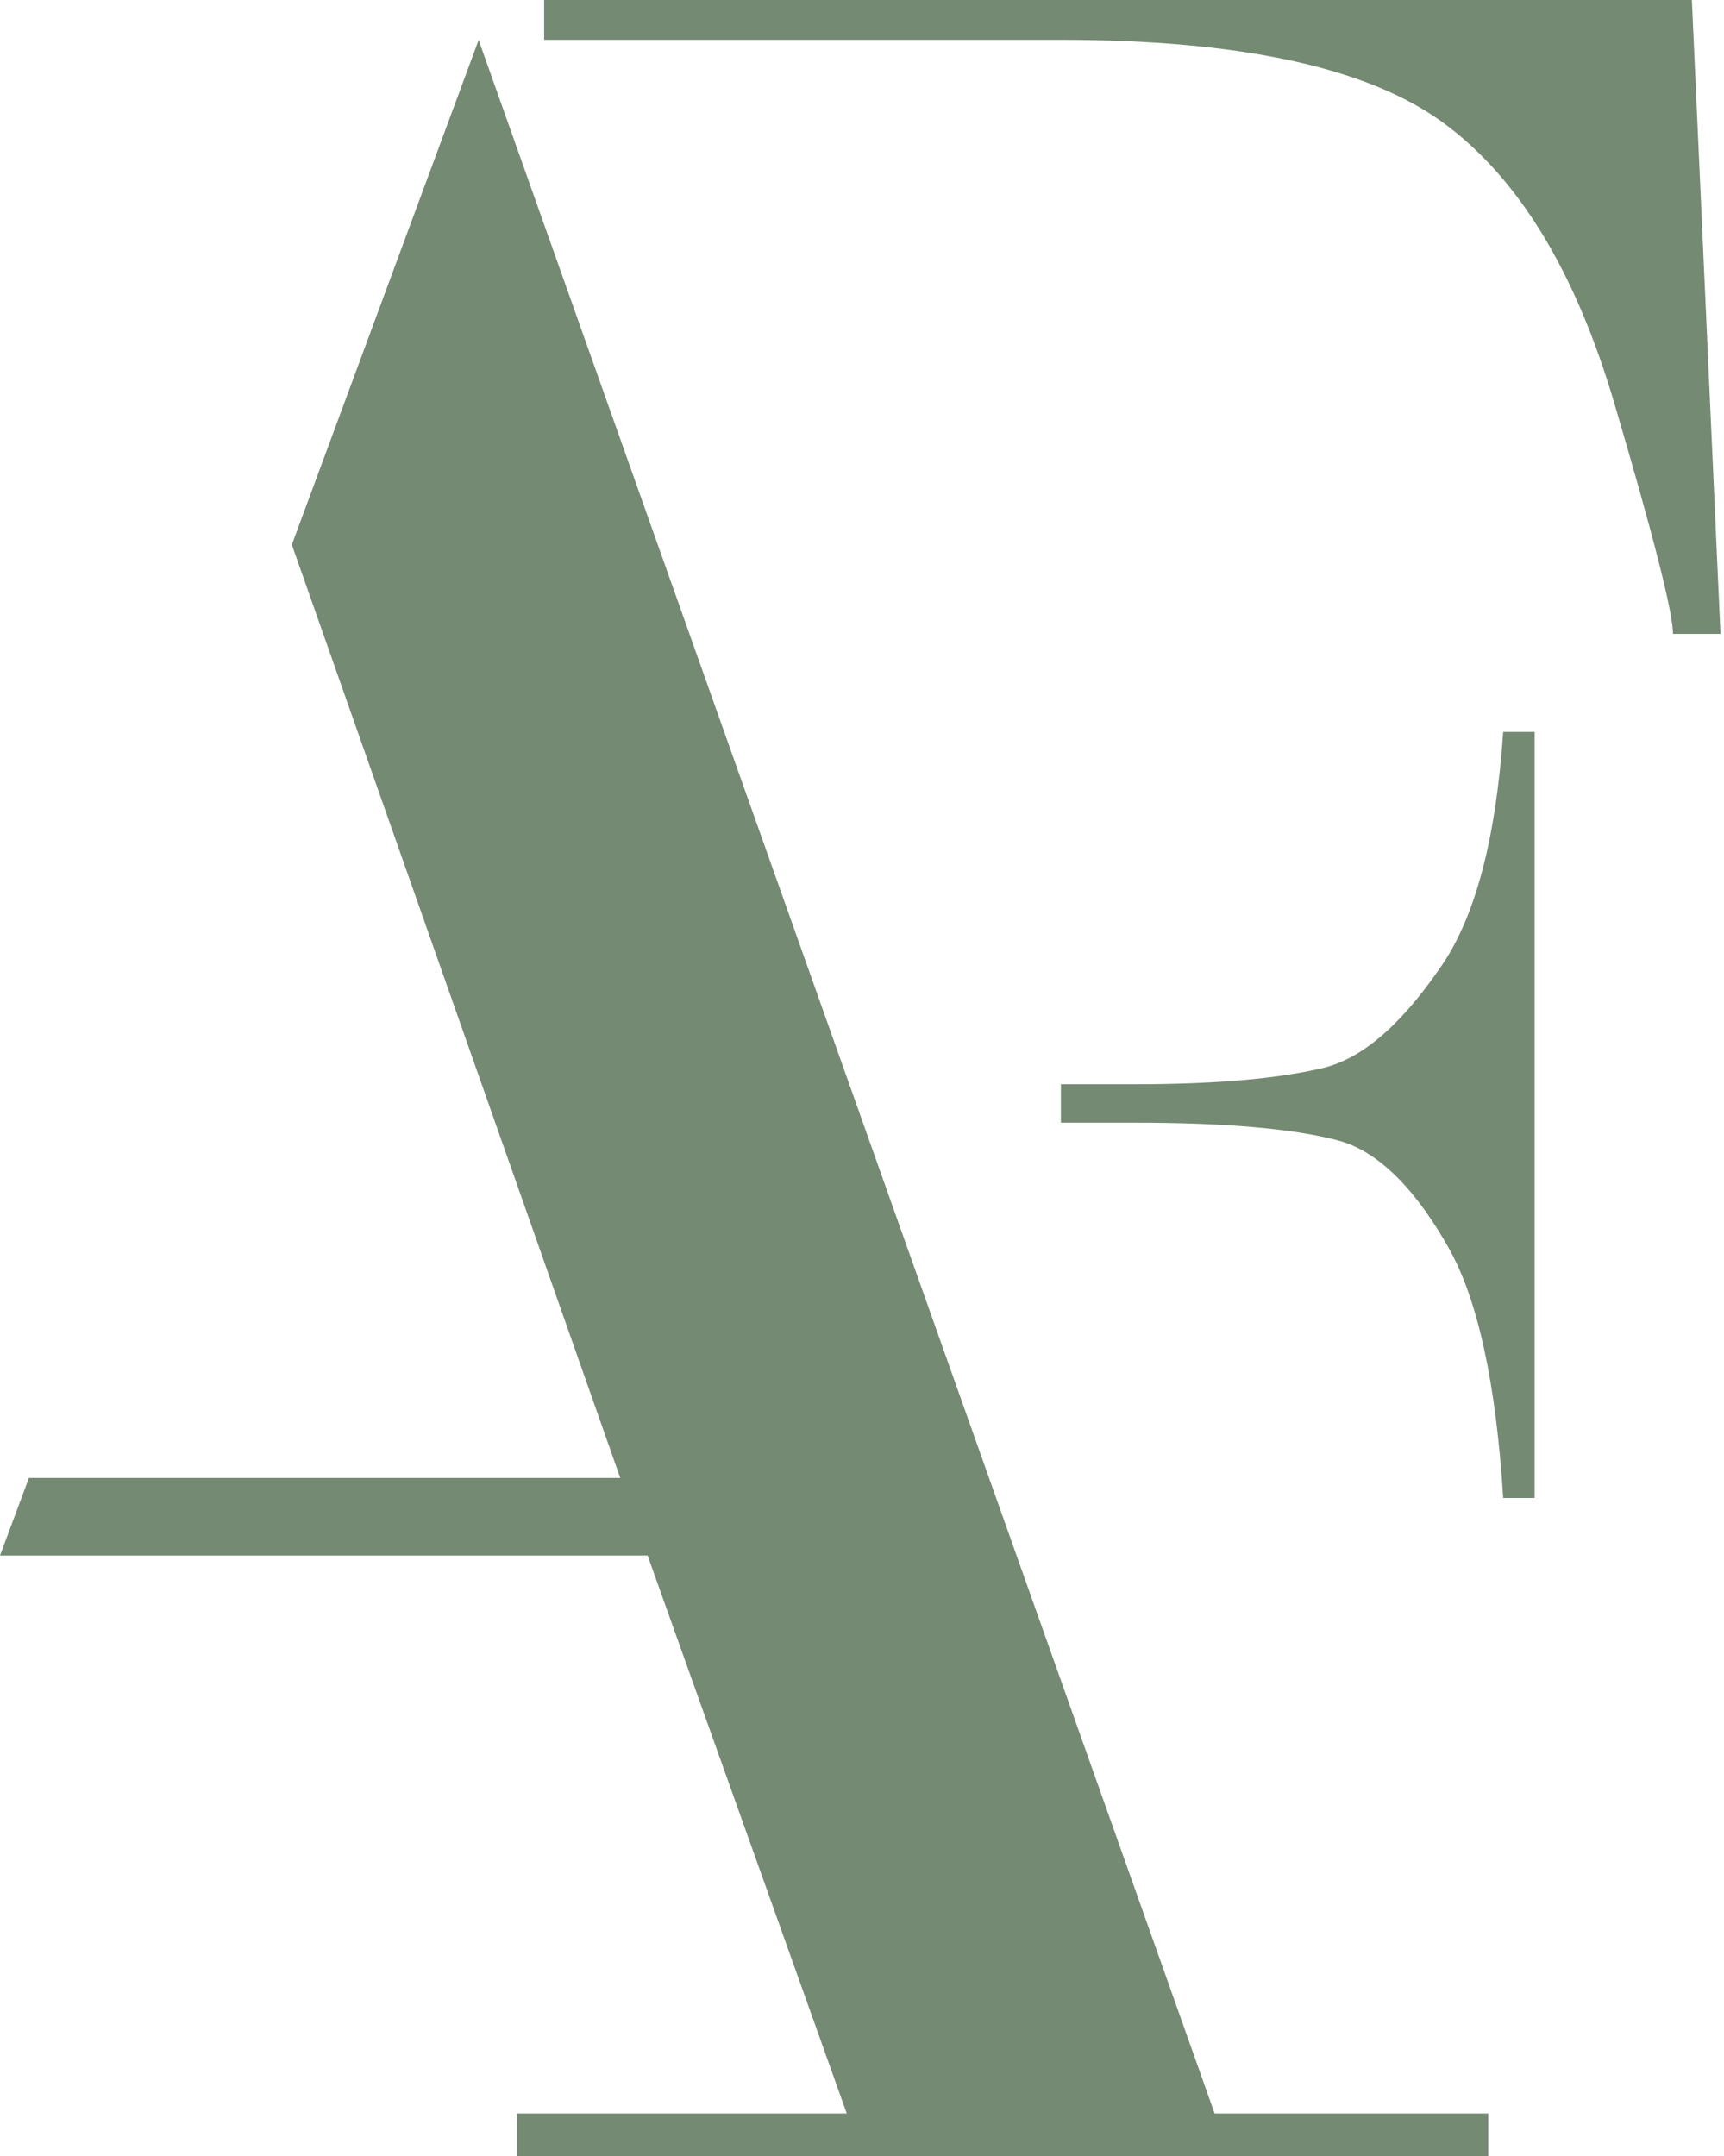
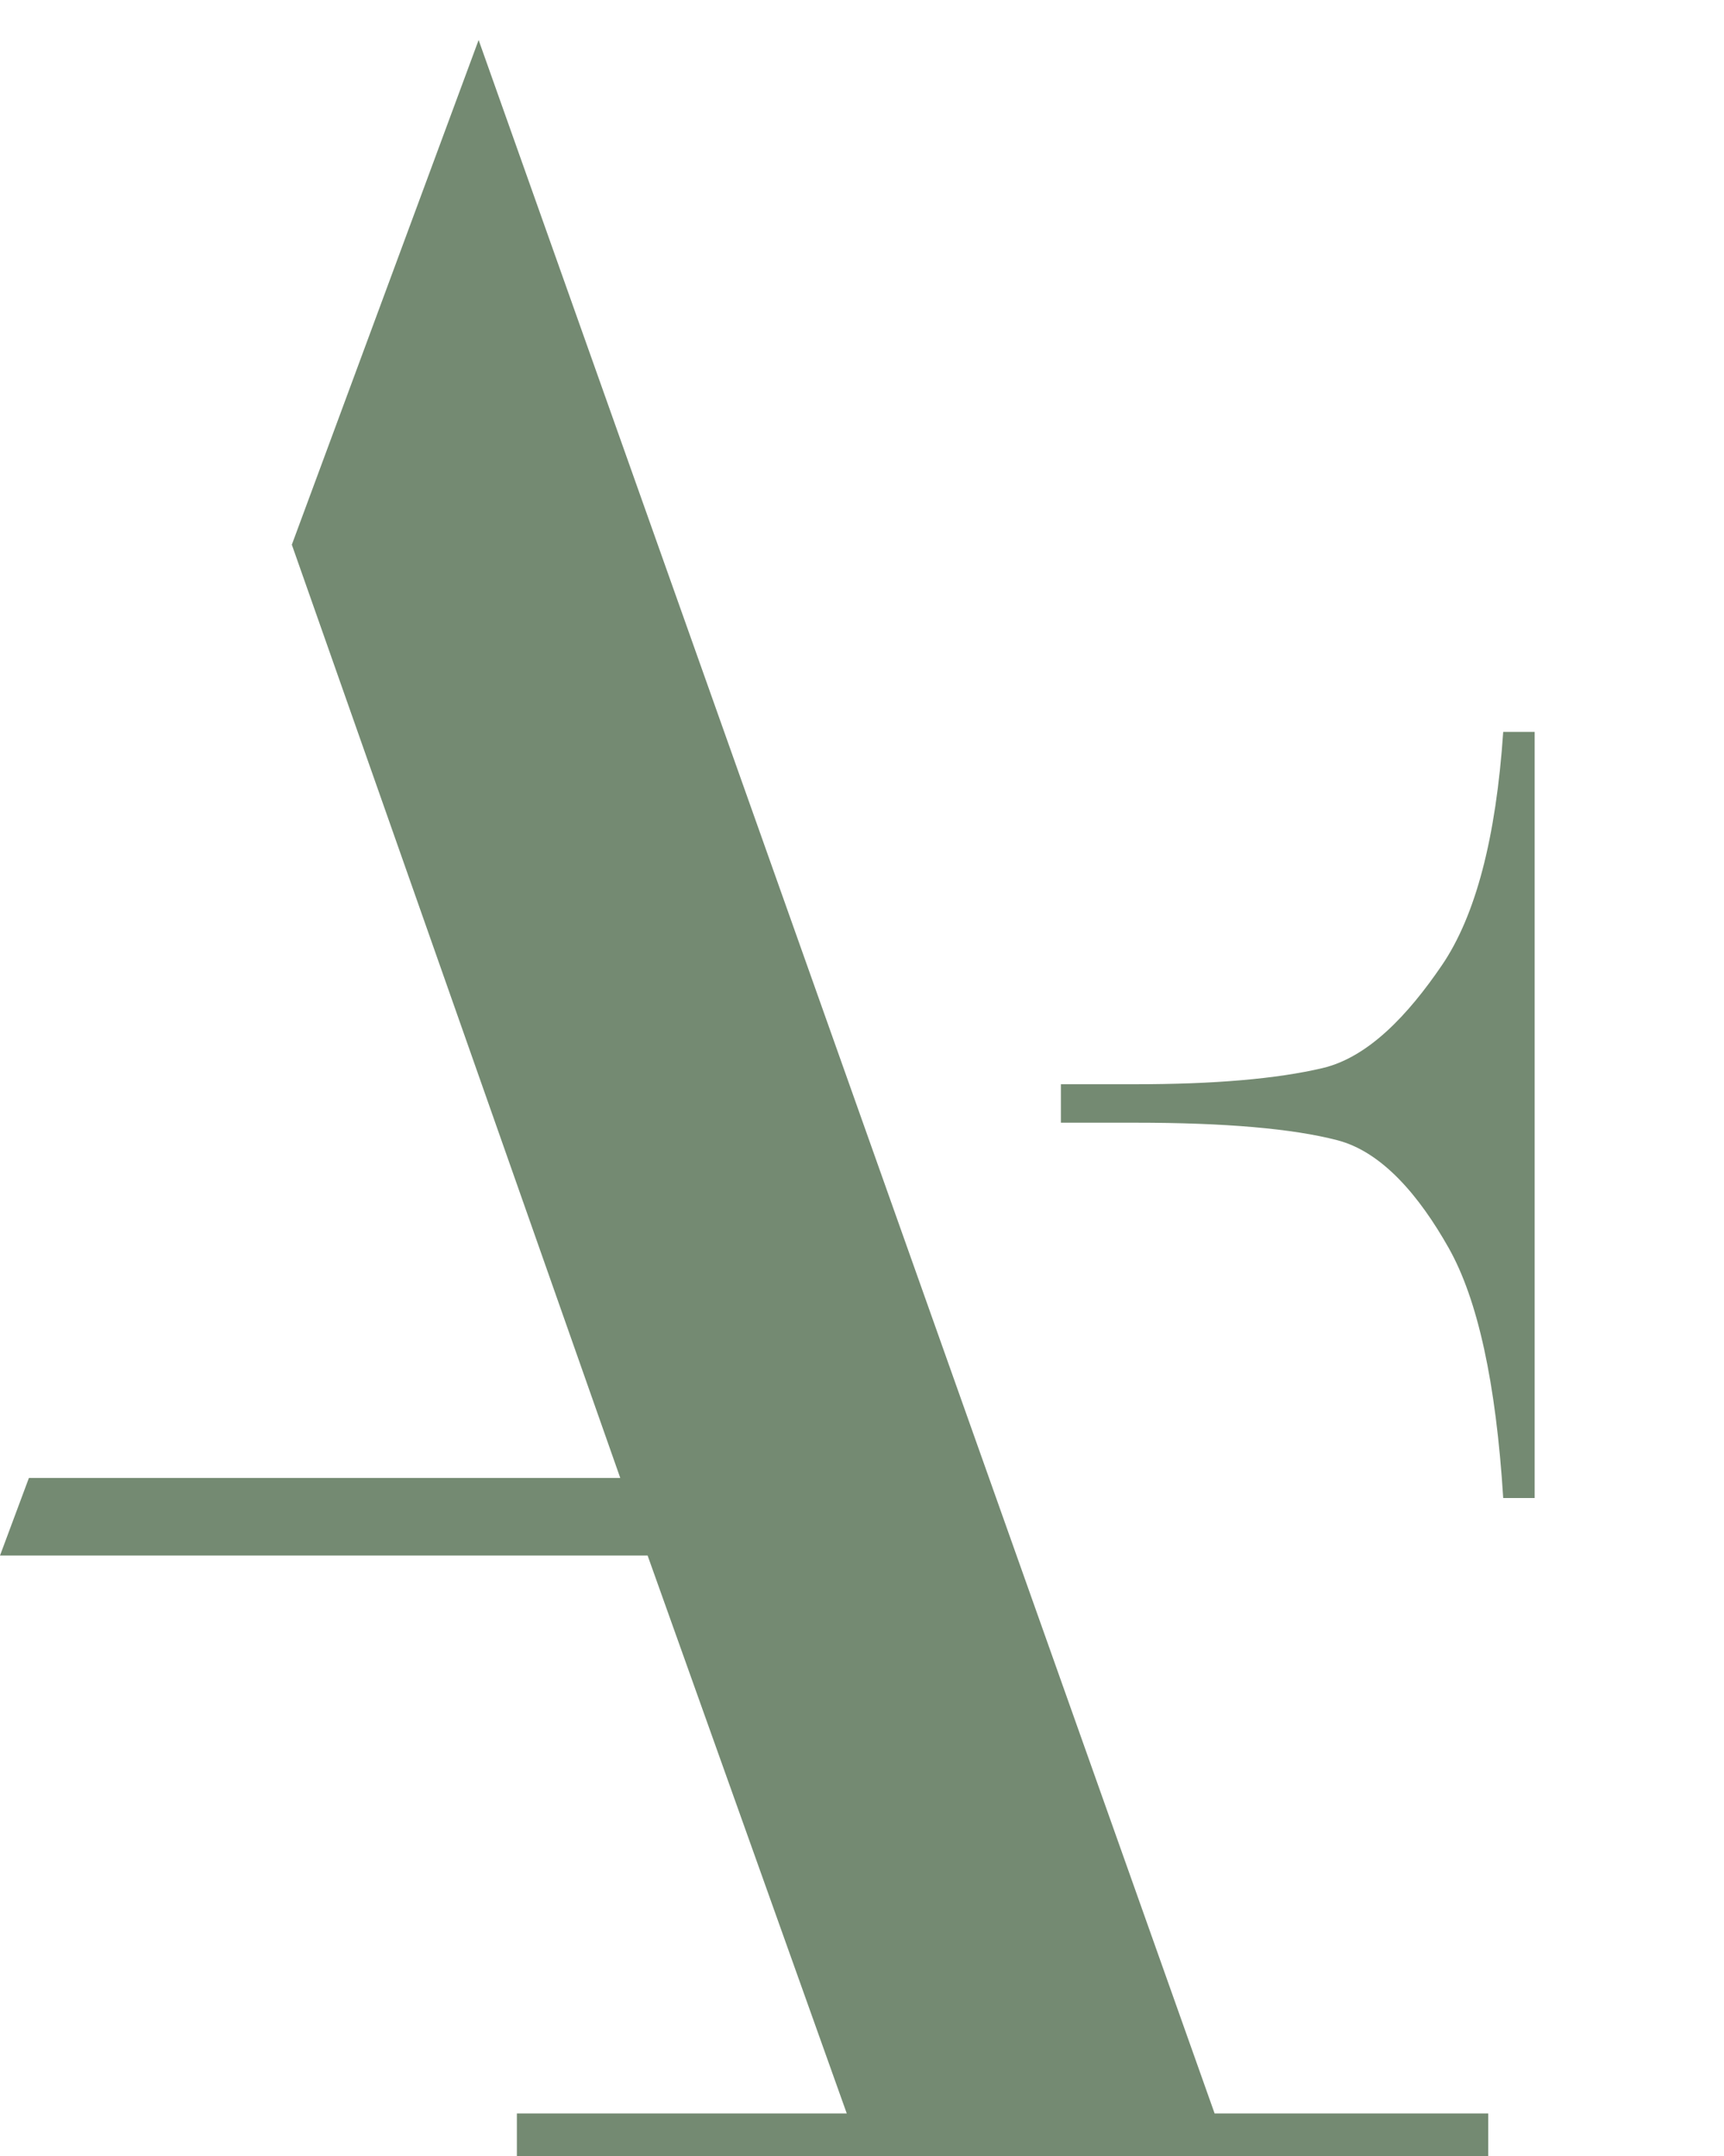
<svg xmlns="http://www.w3.org/2000/svg" width="491" height="614" viewBox="0 0 491 614" fill="none">
  <path d="M428.118 208.422C426.067 238.64 420.245 260.791 410.653 274.874C401.061 288.957 389.722 301.072 376.664 304.15C363.607 307.227 345.808 308.752 323.27 308.752H302.145V319.702H323.27C348.858 319.702 368.07 321.366 380.878 324.693C393.686 328.019 404.249 340.606 412.566 355.327C420.883 370.048 426.067 393.806 428.118 426.575H437.073V208.422H428.118Z" fill="#526D4F" fill-opacity="0.8" />
-   <path d="M481.852 0H154.969V11.339H302.04C353.023 11.339 389.257 19.157 410.77 34.765C432.283 50.373 448.612 77.07 459.756 114.801C470.901 152.56 476.474 174.461 476.474 180.505H490.002L481.852 0Z" fill="#526D4F" fill-opacity="0.8" />
  <path d="M0 442.958H184.442L241.163 601.839H147.21V613.954H423.858V601.839H345.929L136.314 11.393L83.114 155.109L176.652 420.863H8.234" fill="#526D4F" fill-opacity="0.8" />
</svg>